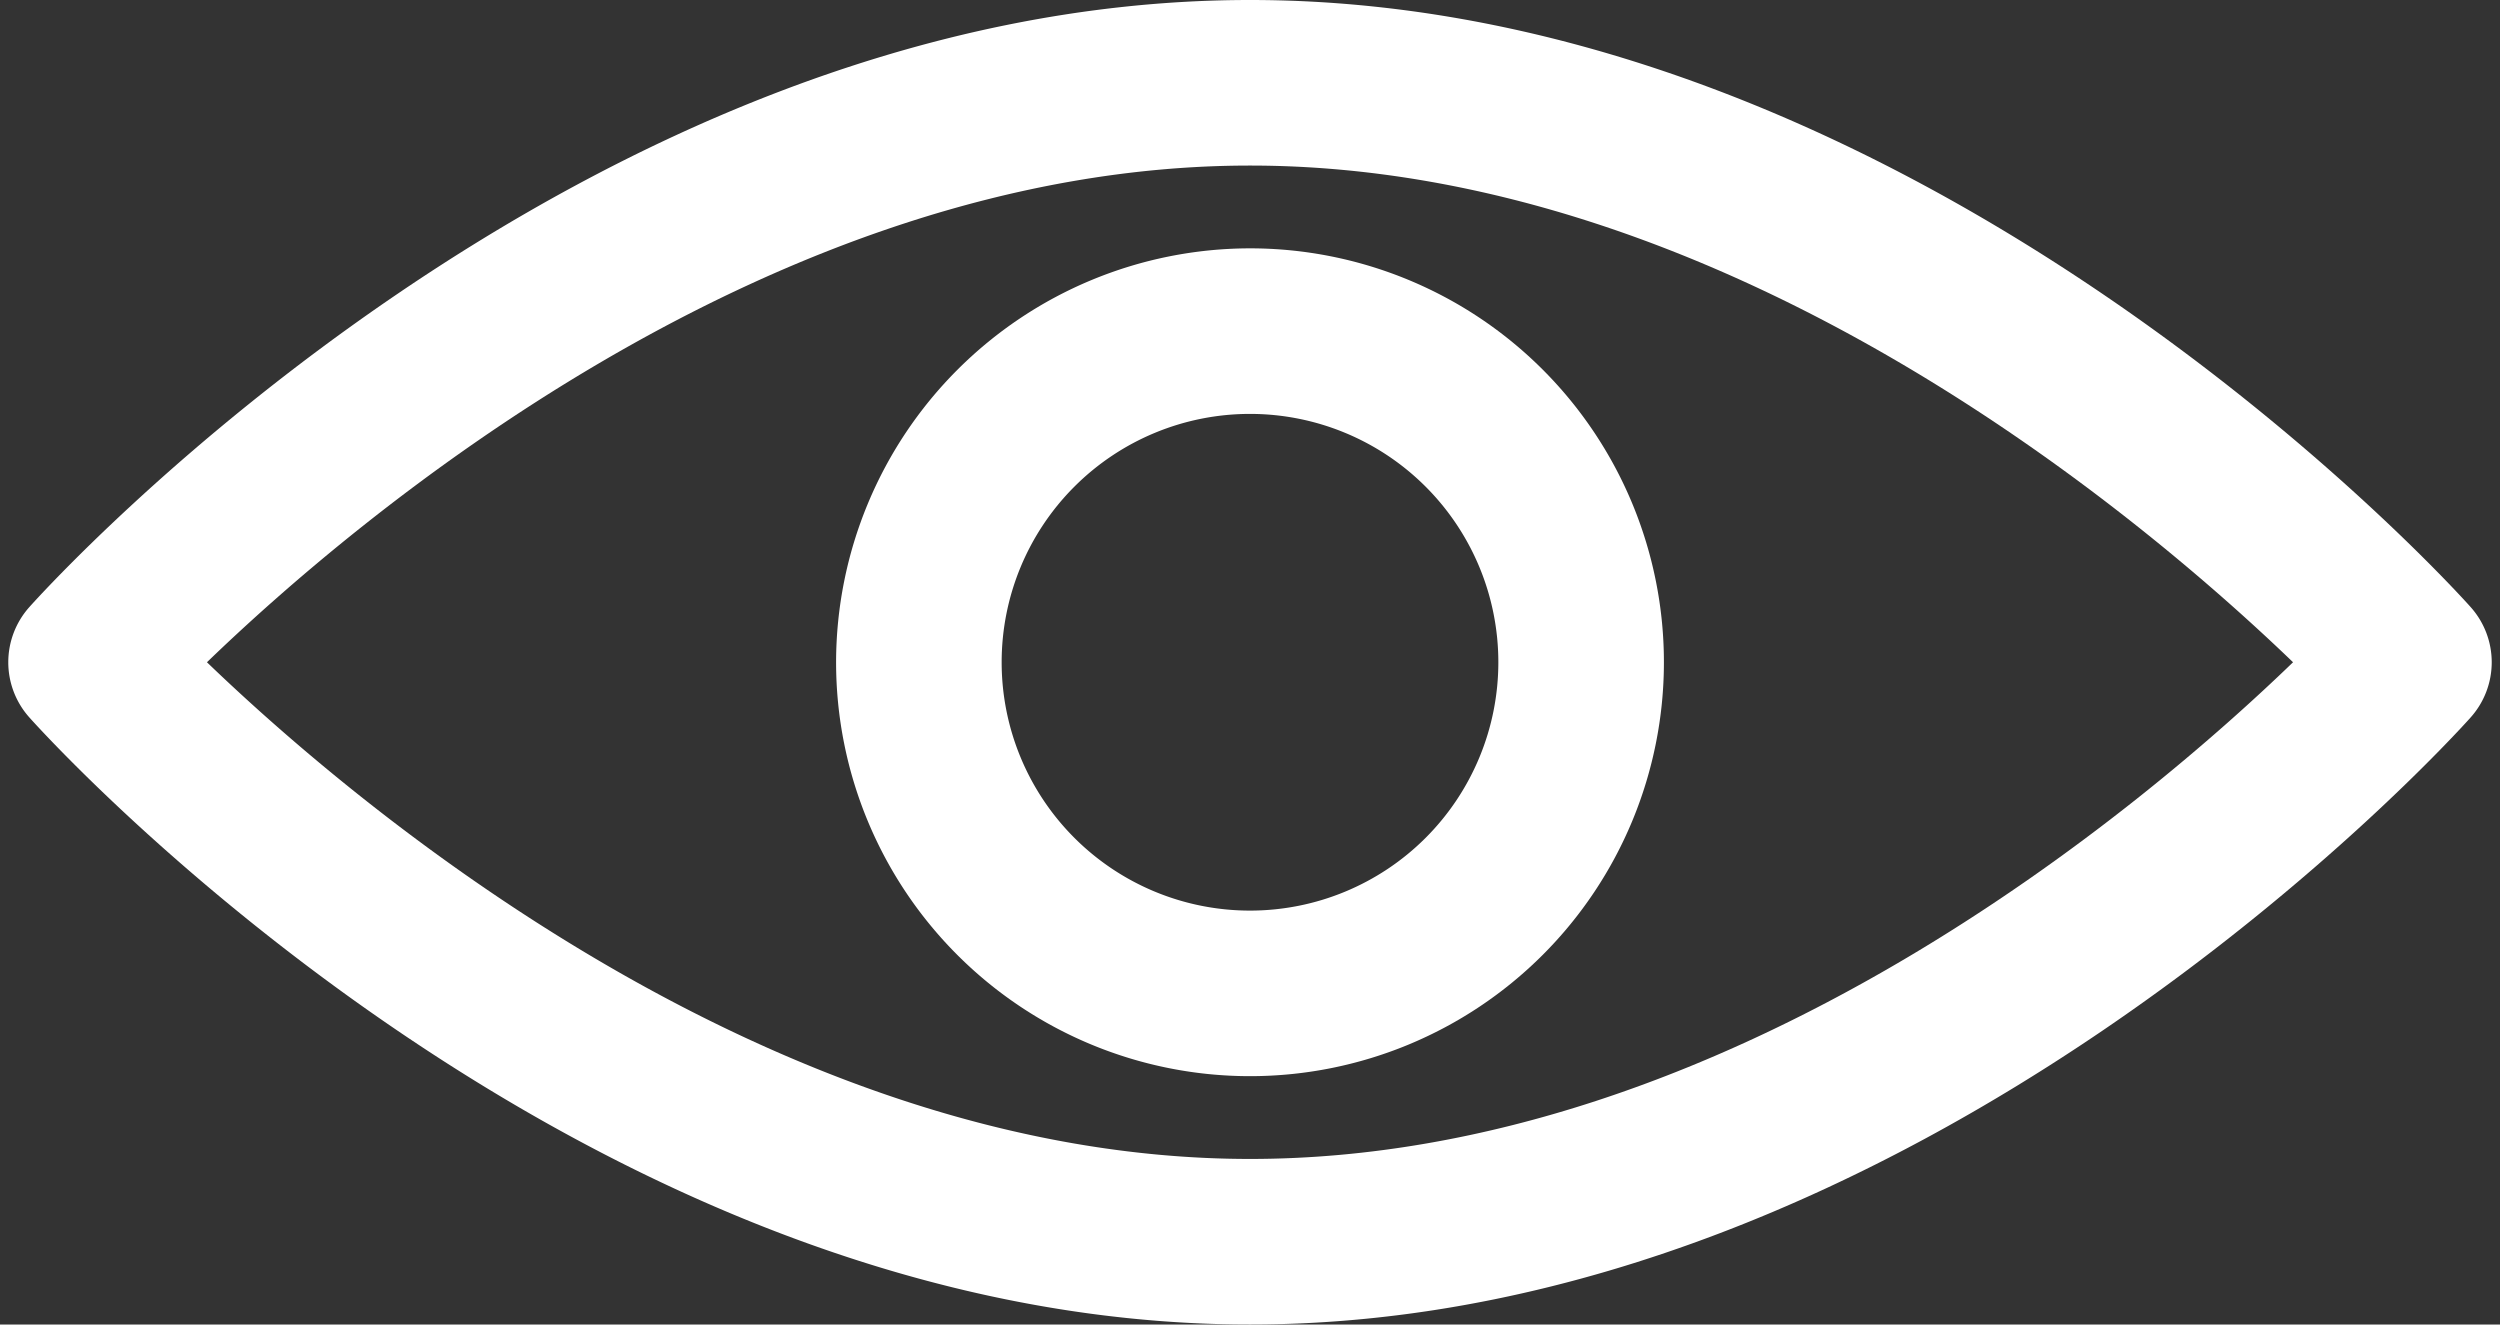
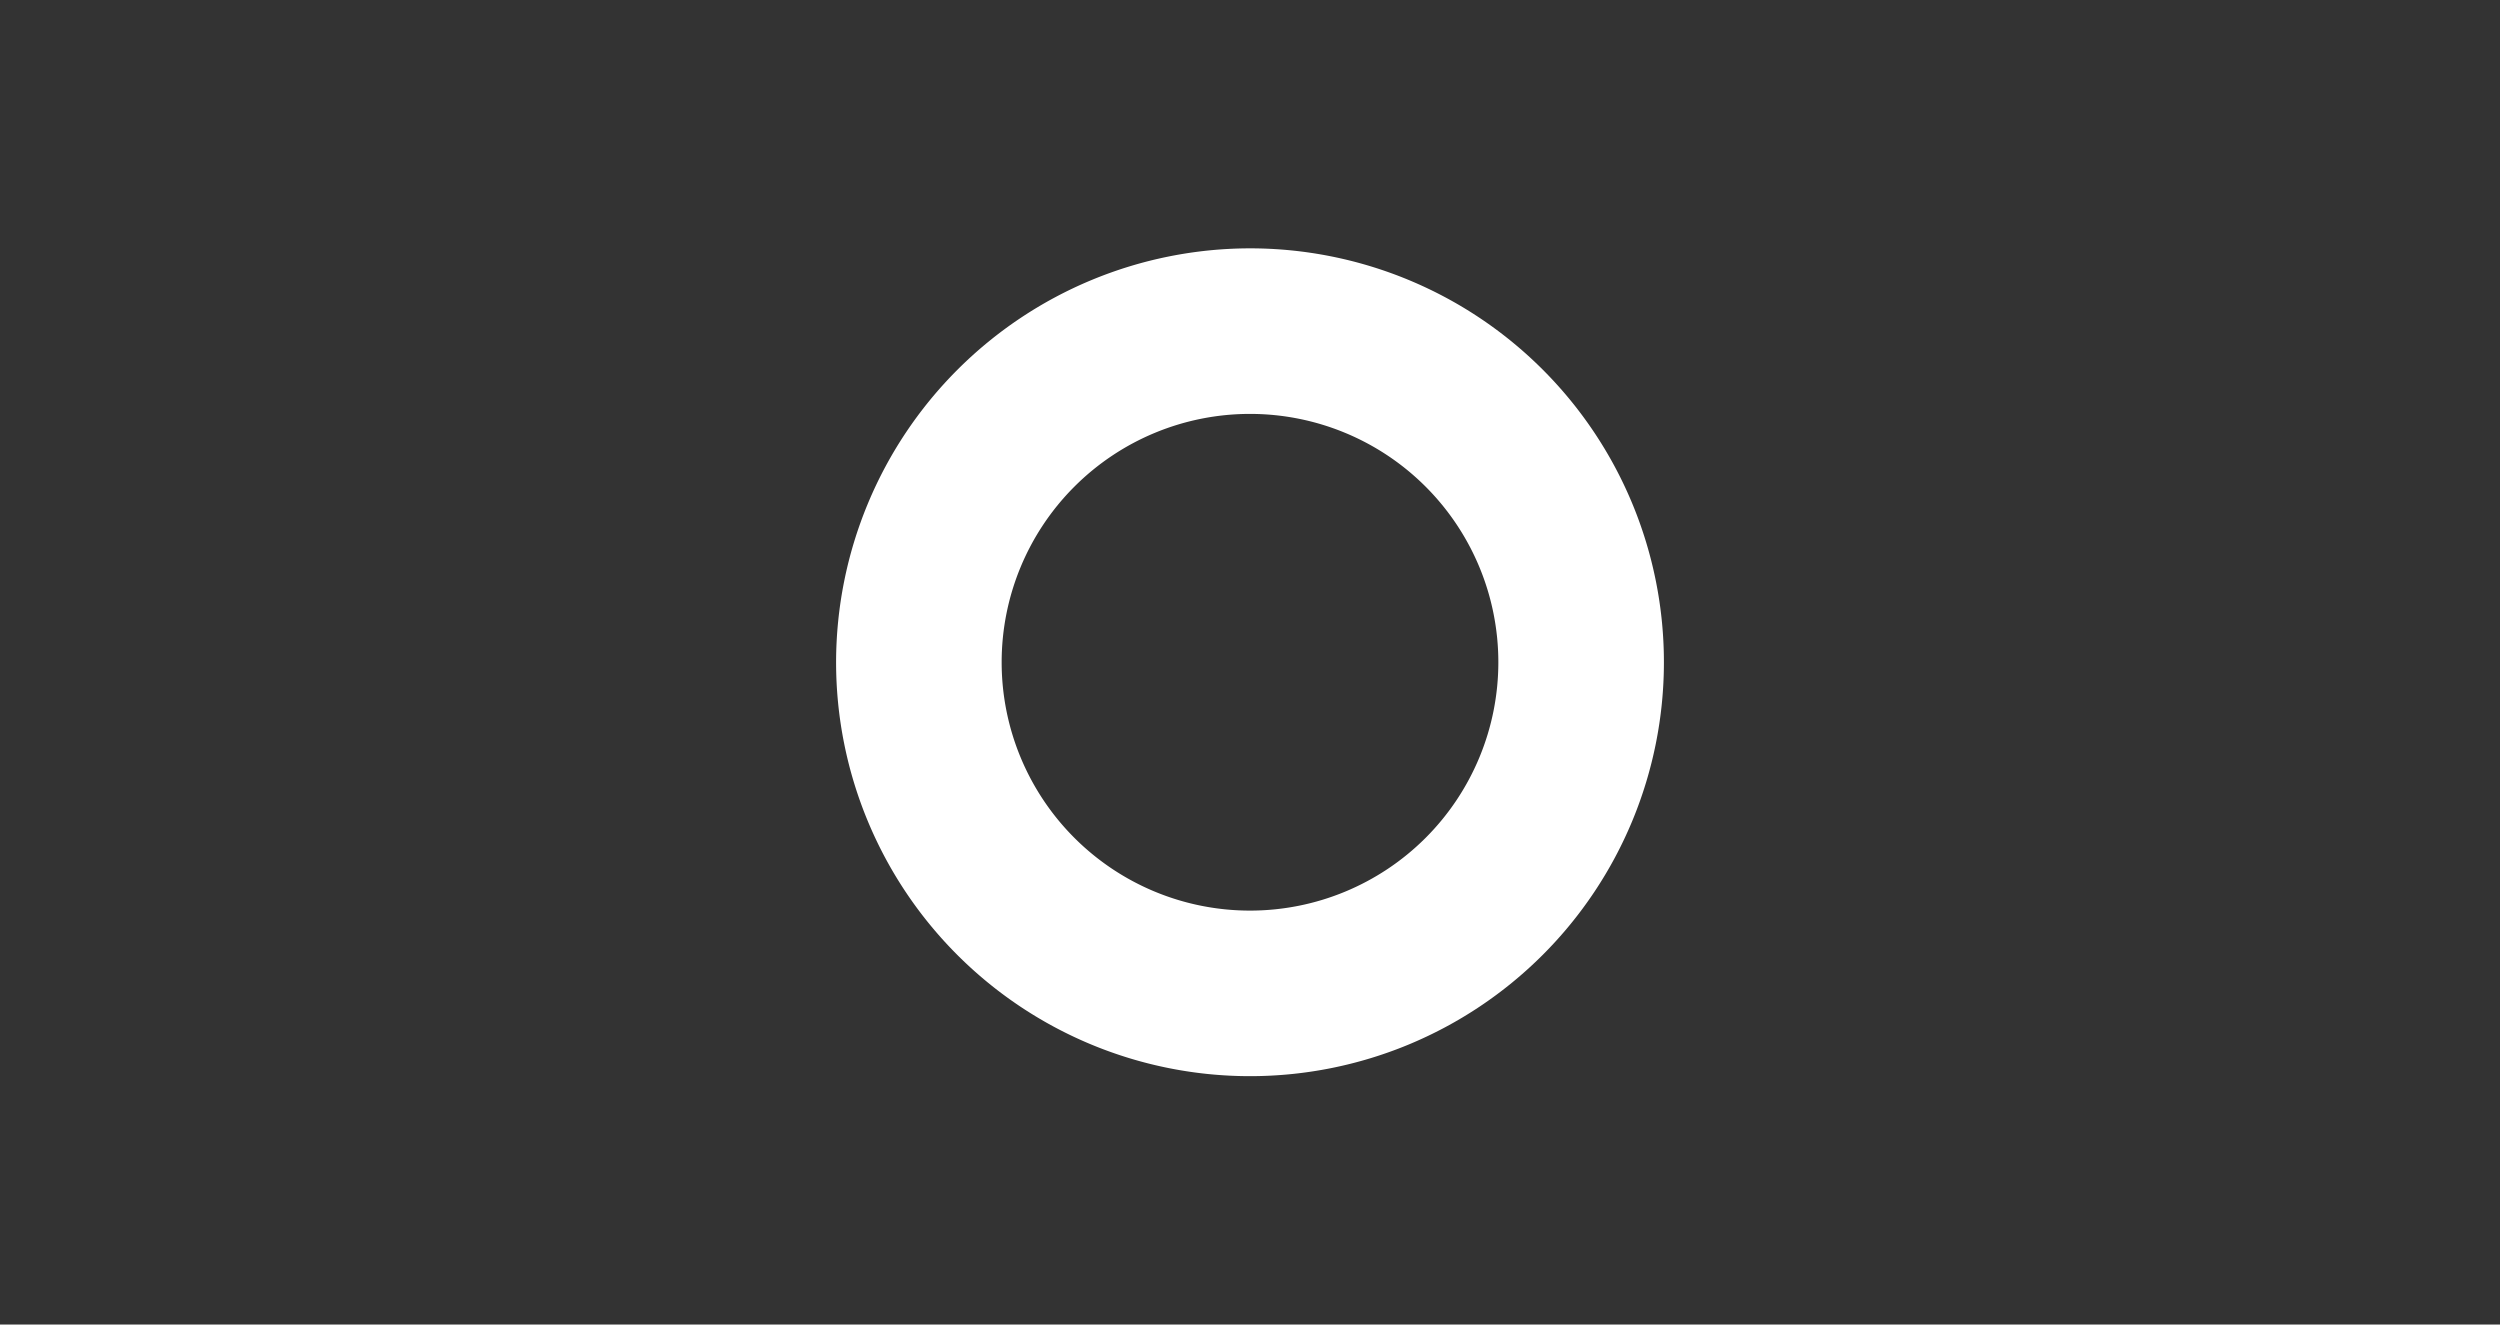
<svg xmlns="http://www.w3.org/2000/svg" data-name="Layer 27" fill="#ffffff" height="16" preserveAspectRatio="xMidYMid meet" version="1" viewBox="0.9 8.0 30.2 16.0" width="30.2" zoomAndPan="magnify">
  <rect x="0.9" y="8.0" width="30.2" height="16.0" fill="#333333" stroke="none" />
  <g id="change1_1">
-     <path d="M30.745,15.333C30.477,15.033,24.086,8,16,8S1.523,15.033,1.255,15.333a1,1,0,0,0,0,1.334C1.523,16.967,7.914,24,16,24s14.477-7.033,14.745-7.333A1,1,0,0,0,30.745,15.333ZM16,22c-5.8,0-10.846-4.312-12.6-6C5.15,14.31,10.181,10,16,10s10.846,4.312,12.6,6C26.85,17.69,21.819,22,16,22Z" fill="inherit" />
-   </g>
+     </g>
  <g id="change1_2">
    <path d="M11,16a5,5,0,1,0,5-5A5.006,5.006,0,0,0,11,16Zm8,0a3,3,0,1,1-3-3A3,3,0,0,1,19,16Z" fill="inherit" />
  </g>
</svg>